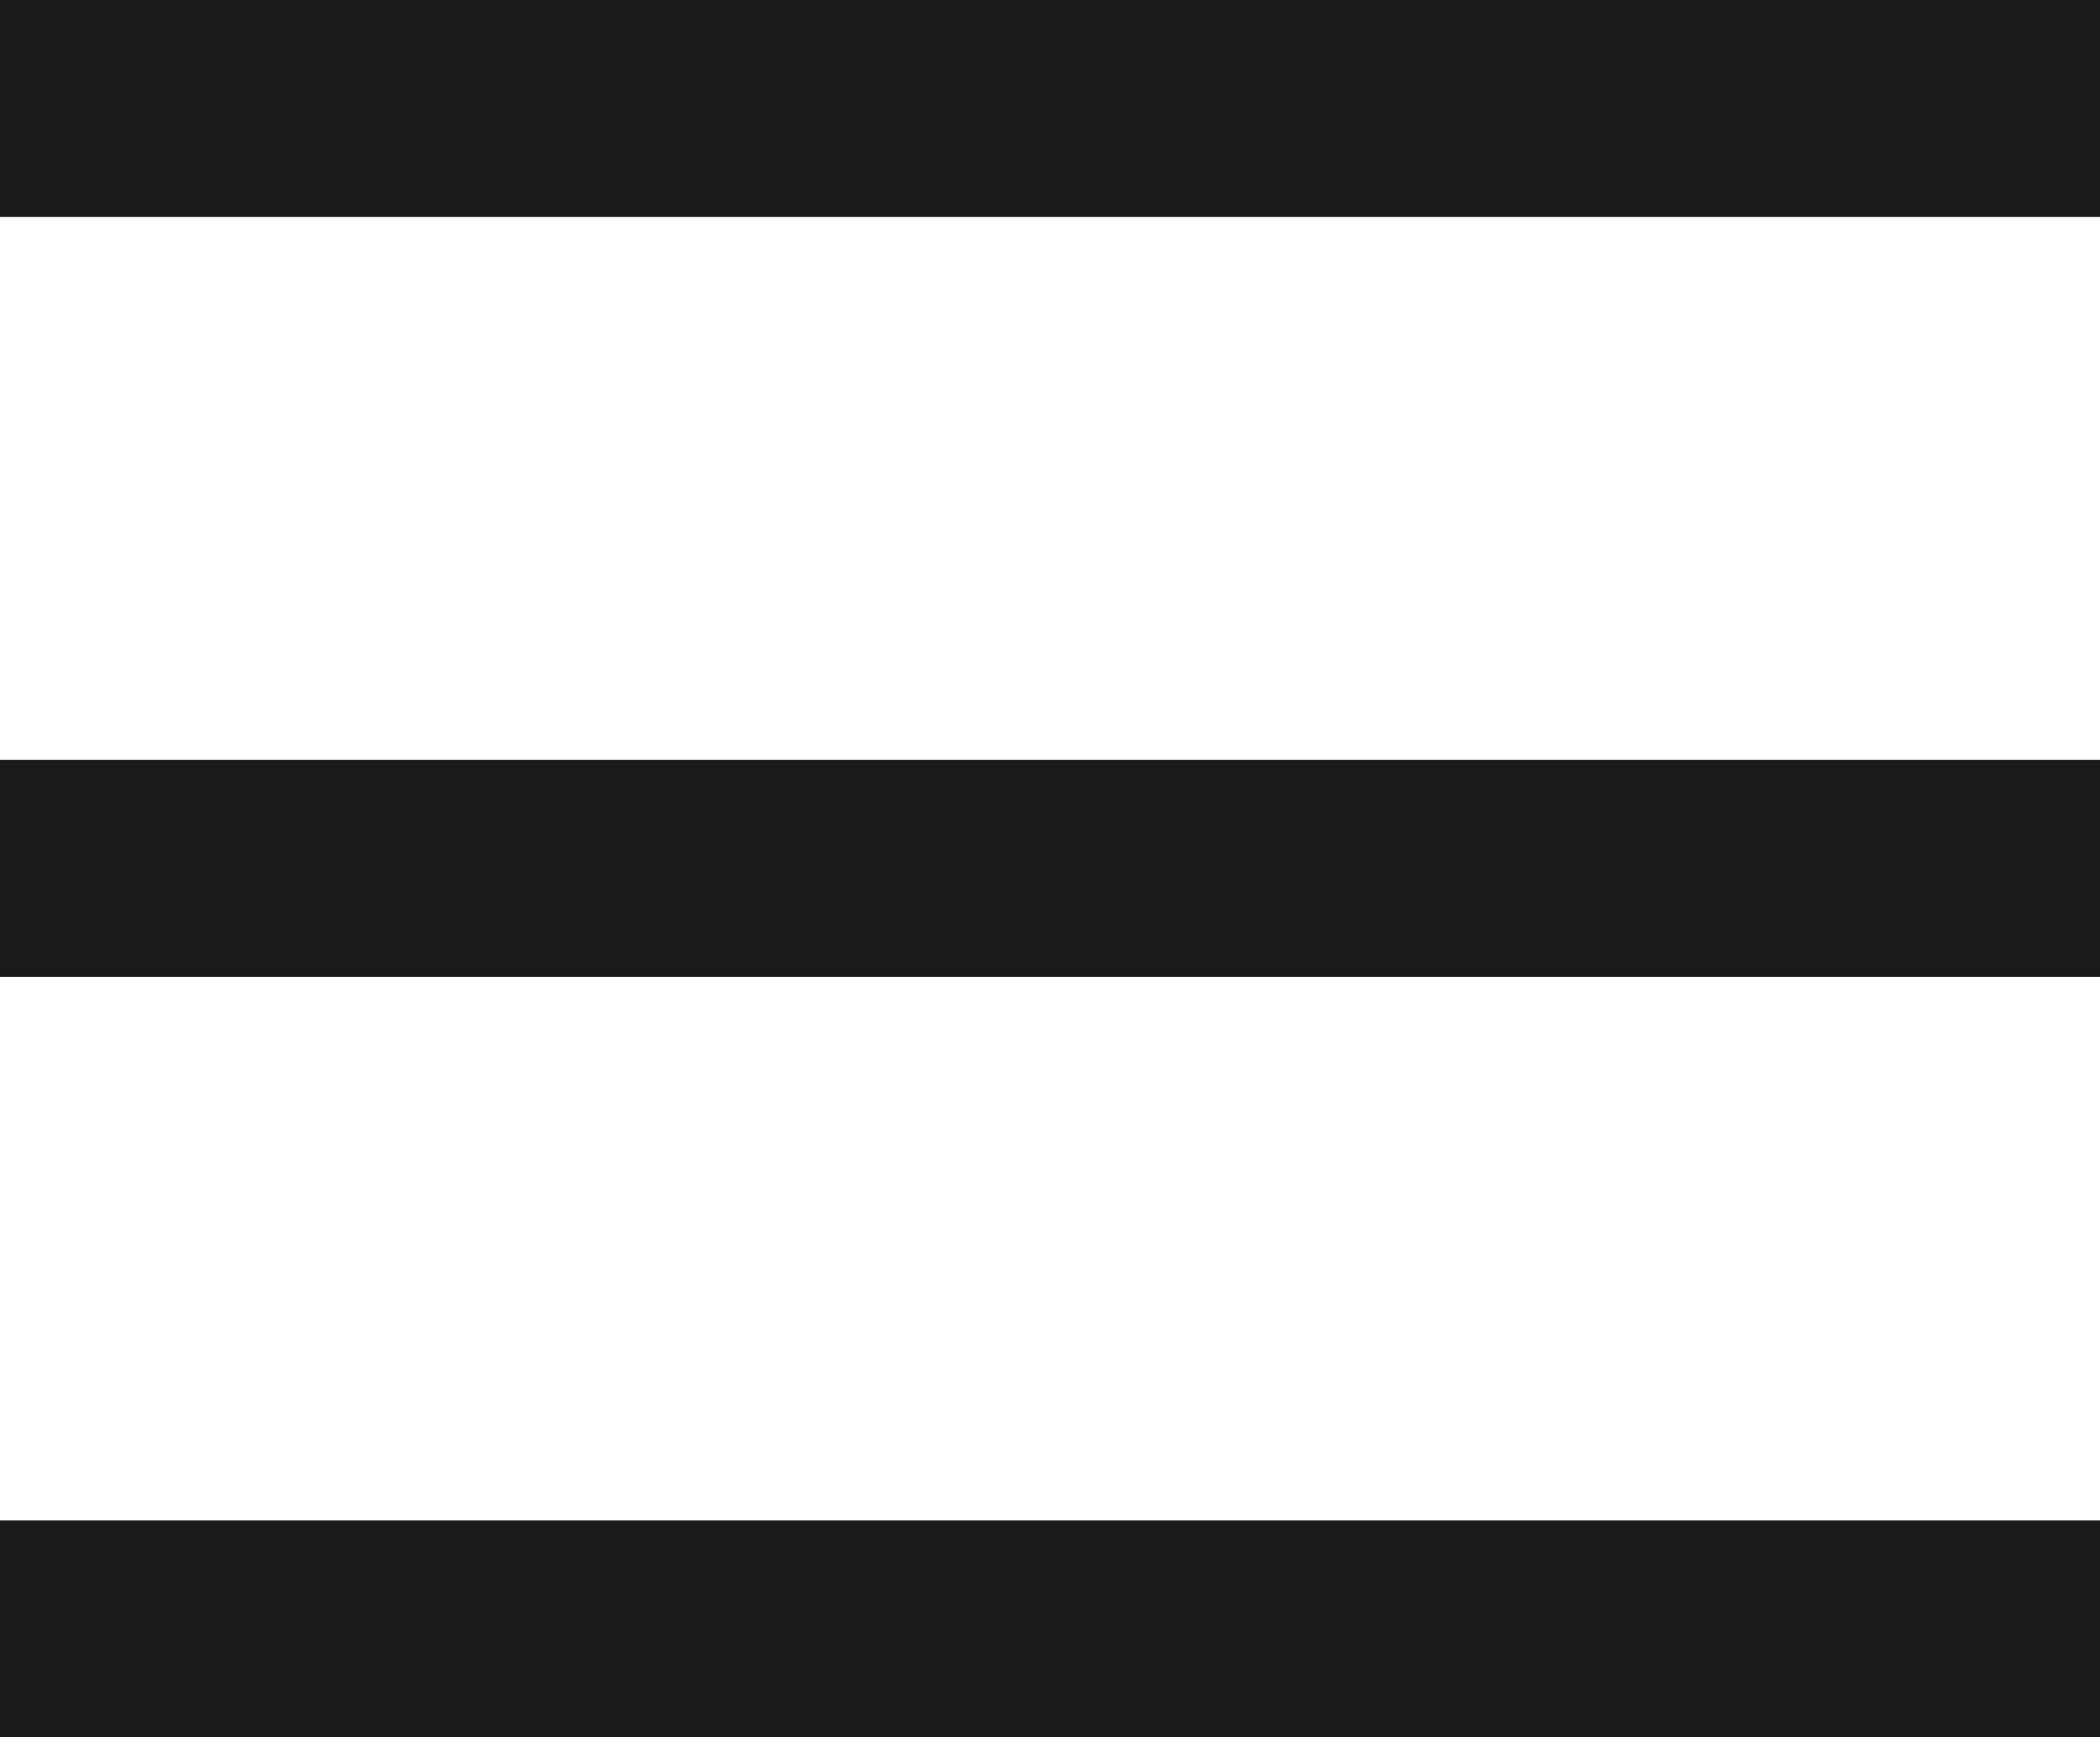
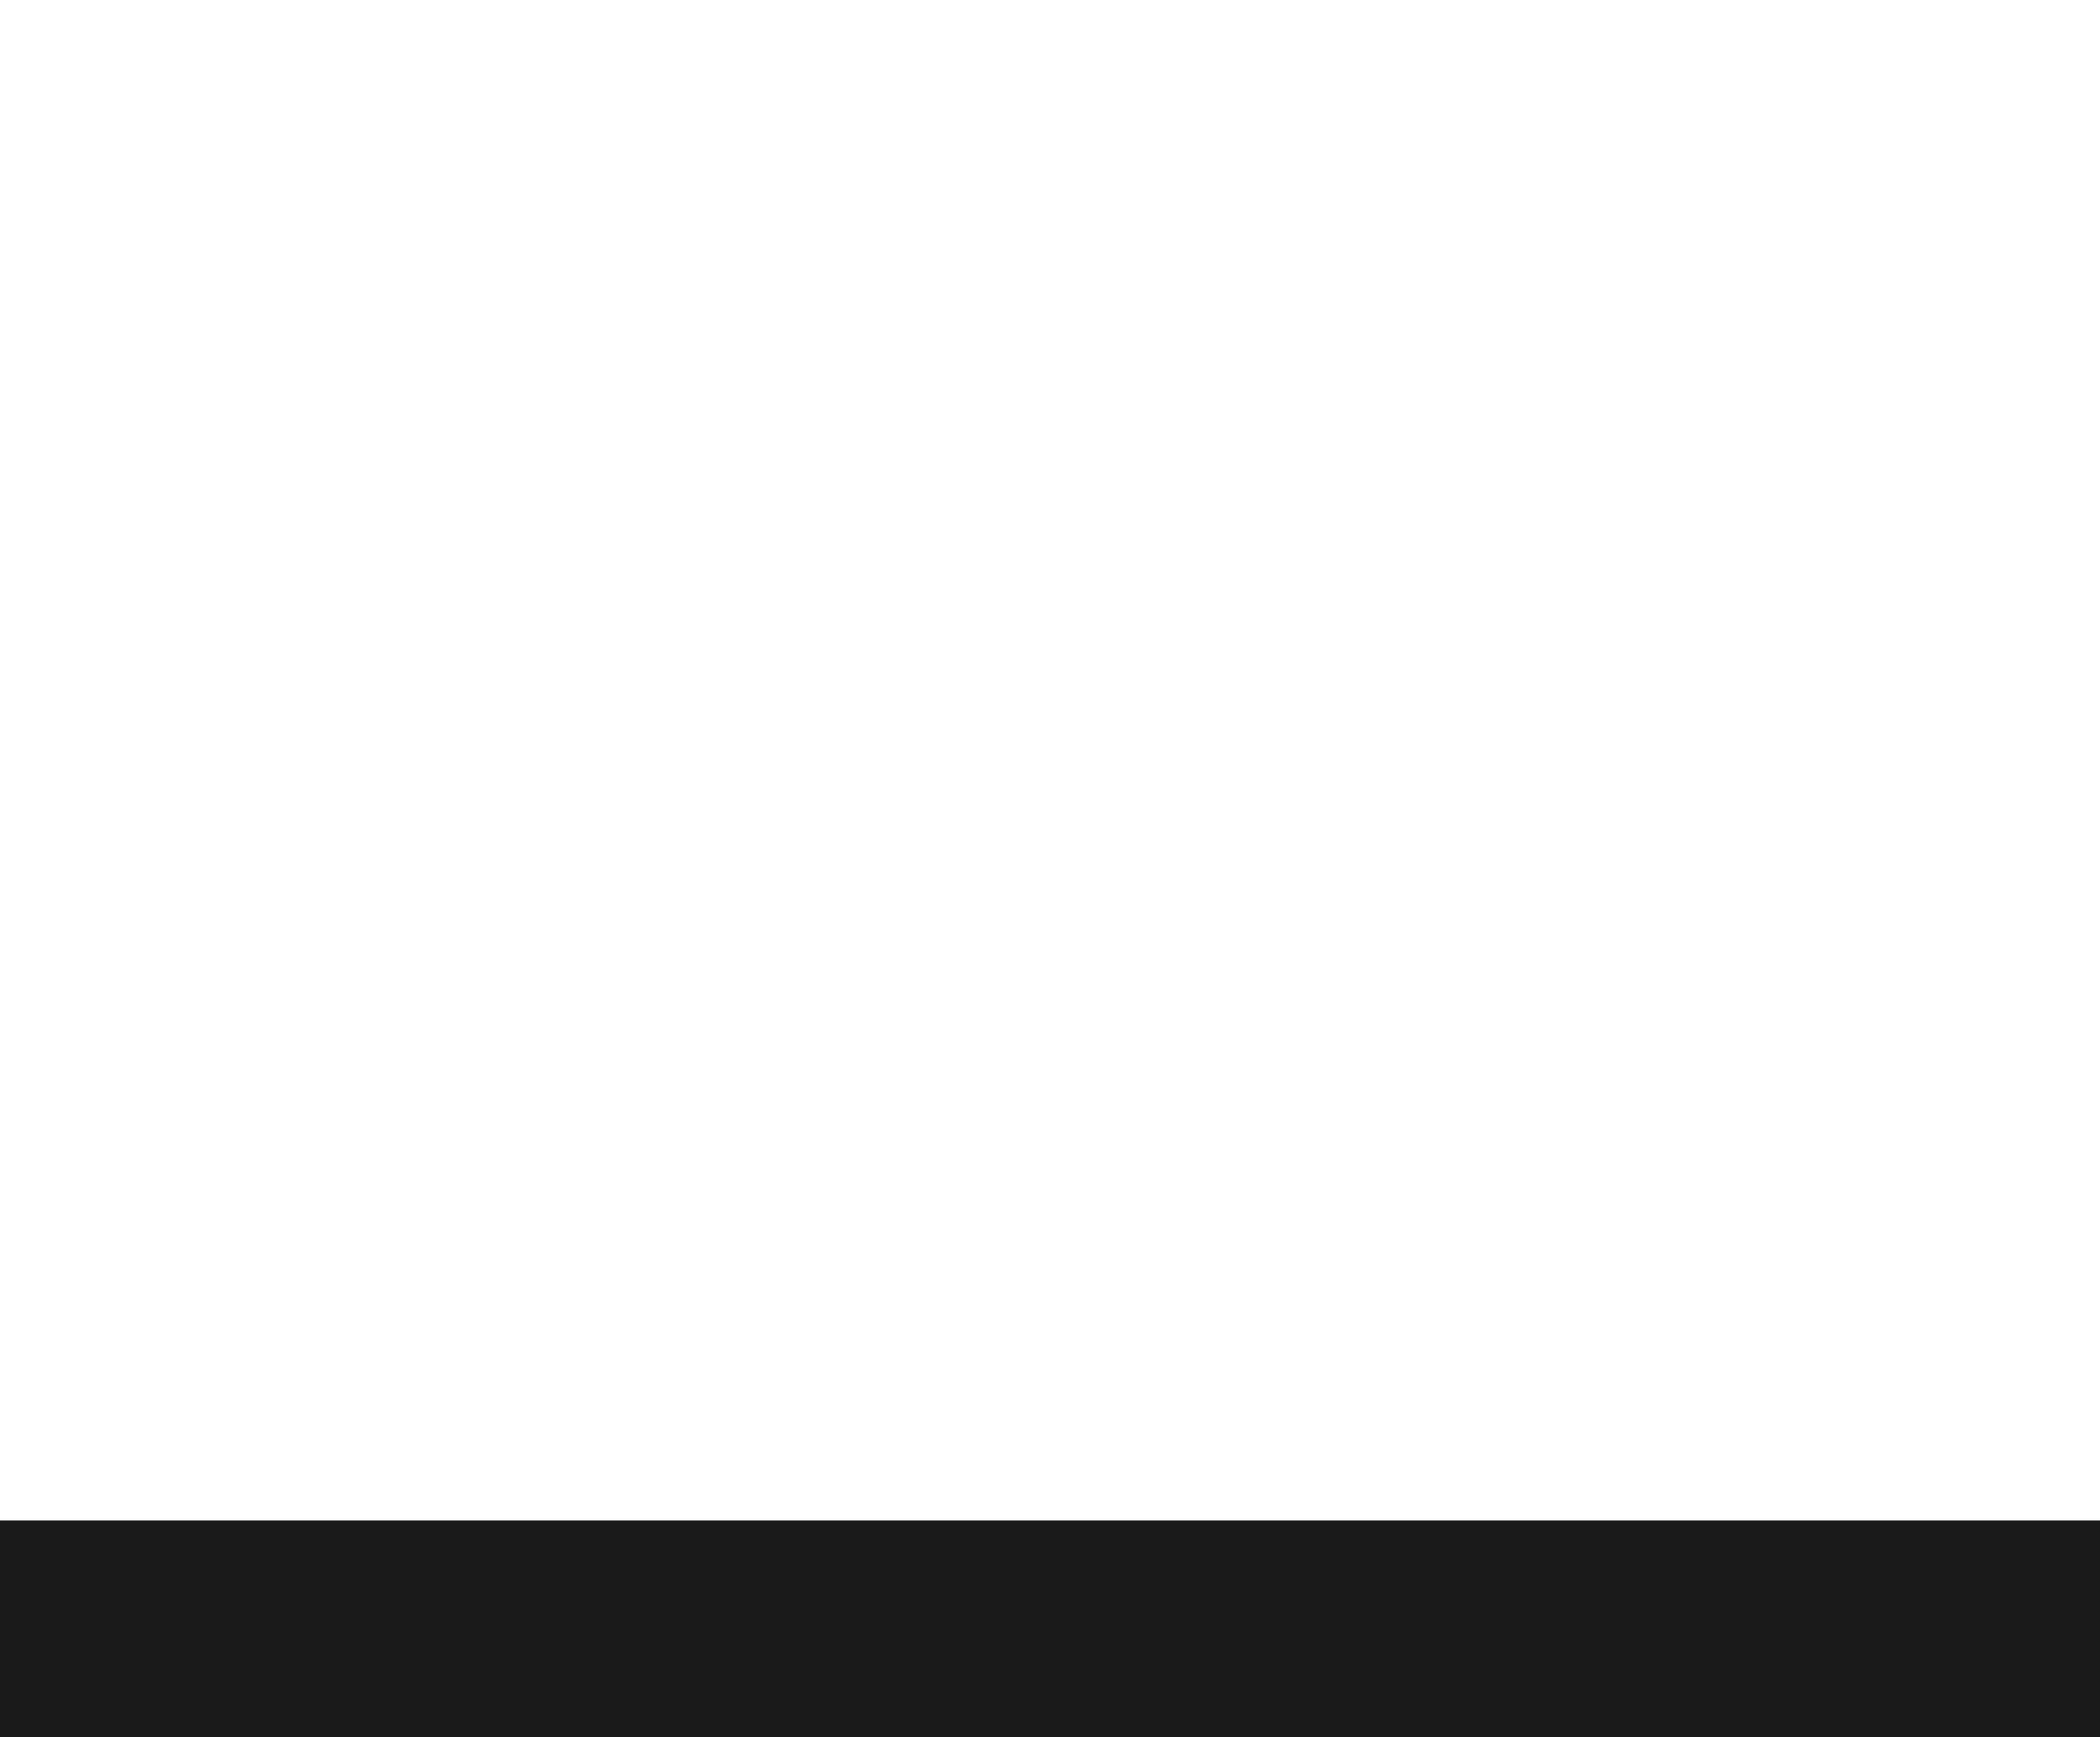
<svg xmlns="http://www.w3.org/2000/svg" viewBox="0 0 30.59 25.31" width="30.59" height="25.31">
  <defs>
    <style>.cls-1{fill:#1a1a1a;}</style>
  </defs>
  <g id="レイヤー_2" data-name="レイヤー 2">
    <g id="レイヤー_1-2" data-name="レイヤー 1">
-       <rect class="cls-1" width="30.59" height="3.16" />
-       <rect class="cls-1" y="11.07" width="30.59" height="3.16" />
      <rect class="cls-1" y="22.15" width="30.59" height="3.16" />
    </g>
  </g>
</svg>